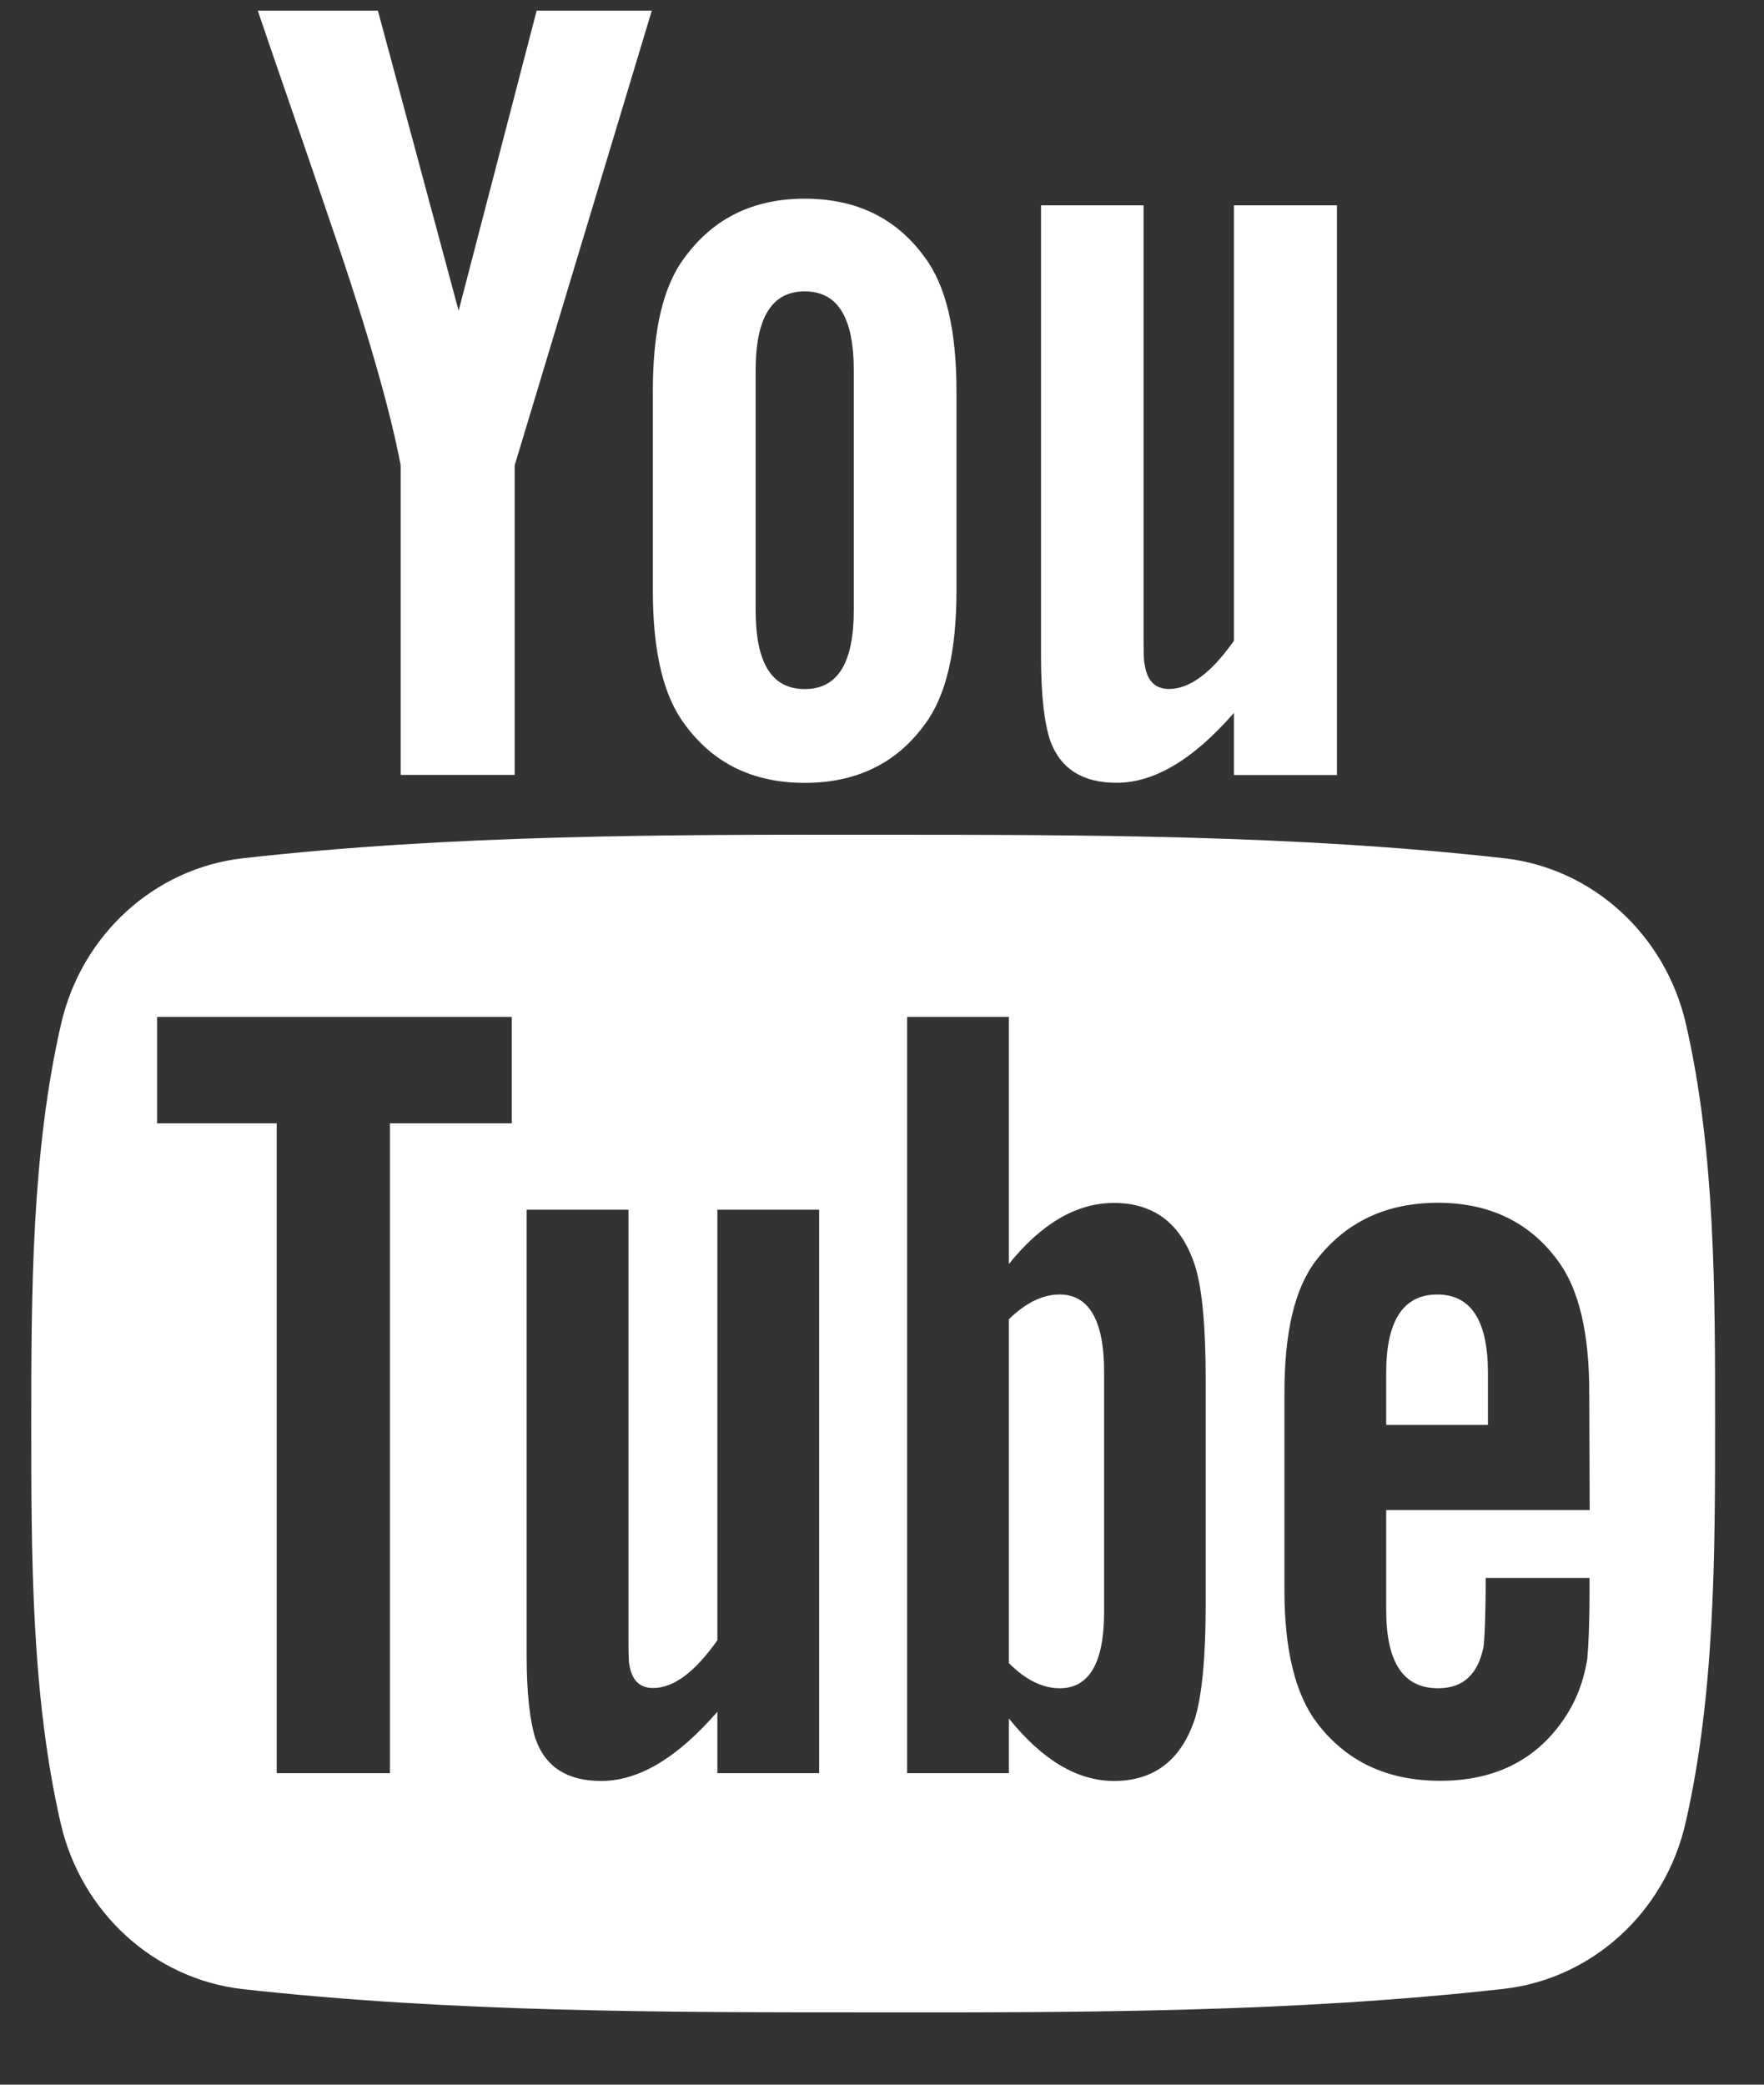
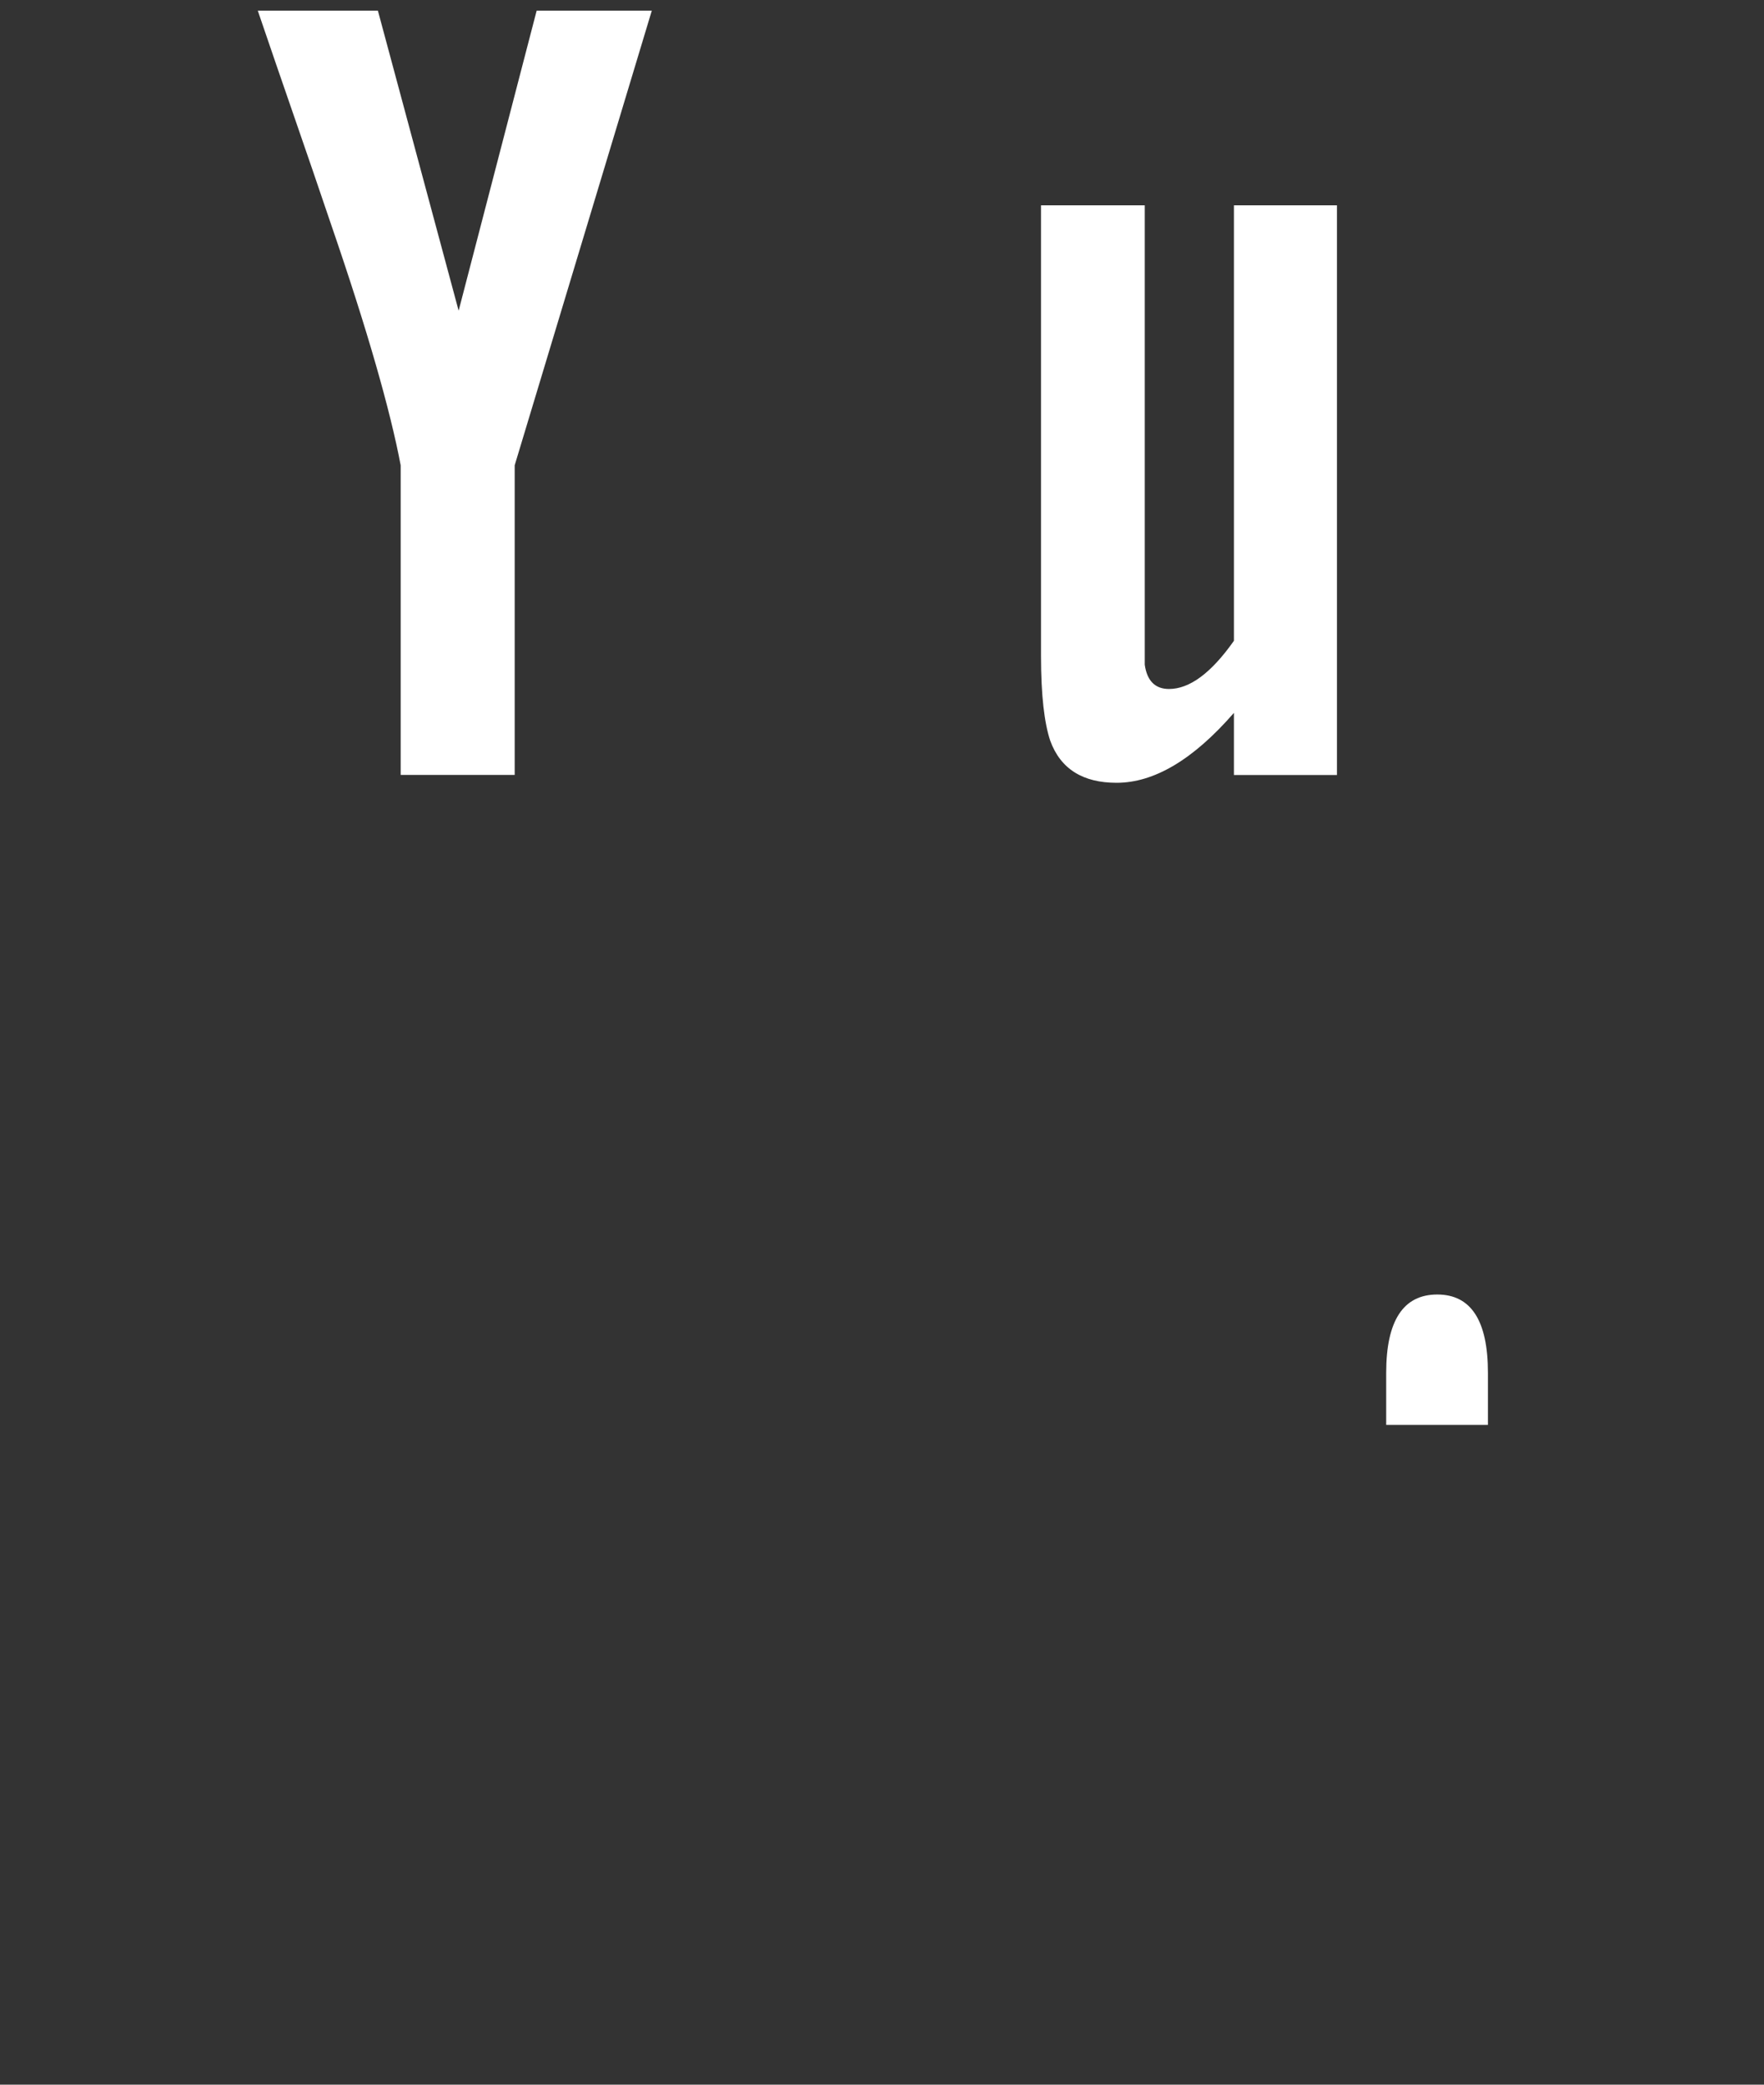
<svg xmlns="http://www.w3.org/2000/svg" width="22" height="26" viewBox="0 0 22 26" fill="none">
  <rect x="0" y="0" width="22" height="26" fill="#333333" stroke="none" />
-   <path d="M21.027 12.774C20.771 11.654 19.857 10.826 18.758 10.704C16.153 10.411 13.516 10.411 10.894 10.411C8.269 10.408 5.634 10.411 3.03 10.704C1.931 10.828 1.017 11.654 0.761 12.774C0.395 14.369 0.39 16.111 0.39 17.754C0.39 19.397 0.39 21.14 0.756 22.737C1.012 23.855 1.926 24.683 3.025 24.808C5.632 25.098 8.267 25.098 10.889 25.098C13.513 25.101 16.148 25.098 18.753 24.805C19.852 24.68 20.766 23.855 21.022 22.734C21.387 21.14 21.39 19.397 21.39 17.752C21.39 16.111 21.393 14.369 21.027 12.774ZM6.383 14.01H4.863V22.115H3.451V14.01H1.959V12.683H6.383V14.01ZM10.216 22.115H8.947V21.349C8.442 21.929 7.965 22.212 7.497 22.212C7.086 22.212 6.807 22.047 6.68 21.69C6.612 21.479 6.568 21.142 6.568 20.646V15.087H7.838V20.261C7.838 20.559 7.838 20.714 7.848 20.755C7.878 20.954 7.975 21.053 8.145 21.053C8.399 21.053 8.665 20.857 8.947 20.457V15.087H10.216V22.115ZM15.037 20.006C15.037 20.656 14.993 21.125 14.907 21.422C14.739 21.945 14.399 22.212 13.894 22.212C13.442 22.212 13.008 21.96 12.582 21.433V22.115H11.313V12.683H12.582V15.765C12.991 15.258 13.427 15.003 13.894 15.003C14.399 15.003 14.739 15.268 14.907 15.796C14.993 16.078 15.037 16.542 15.037 17.209V20.006ZM19.826 18.834H17.288V20.08C17.288 20.73 17.499 21.056 17.935 21.056C18.247 21.056 18.43 20.885 18.501 20.544C18.512 20.475 18.529 20.192 18.529 19.68H19.824V19.866C19.824 20.276 19.809 20.559 19.796 20.686C19.753 20.969 19.654 21.224 19.499 21.448C19.149 21.96 18.628 22.21 17.963 22.21C17.301 22.21 16.793 21.97 16.427 21.491C16.158 21.14 16.019 20.584 16.019 19.838V17.377C16.019 16.628 16.141 16.078 16.412 15.722C16.78 15.243 17.285 15.001 17.933 15.001C18.57 15.001 19.075 15.24 19.428 15.722C19.694 16.078 19.821 16.628 19.821 17.377L19.826 18.834Z" fill="white" />
  <path d="M17.925 16.145C17.501 16.145 17.288 16.472 17.288 17.122V17.771H18.557V17.122C18.557 16.472 18.347 16.145 17.925 16.145Z" fill="white" />
-   <path d="M13.216 16.145C13.008 16.145 12.795 16.245 12.582 16.454V20.742C12.793 20.954 13.006 21.056 13.216 21.056C13.582 21.056 13.77 20.742 13.77 20.105V17.106C13.77 16.472 13.582 16.145 13.216 16.145Z" fill="white" />
-   <path d="M13.925 9.763C14.392 9.763 14.879 9.477 15.389 8.891V9.666H16.674V2.561H15.389V7.992C15.105 8.395 14.836 8.593 14.579 8.593C14.407 8.593 14.305 8.491 14.277 8.29C14.262 8.249 14.262 8.091 14.262 7.791V2.561H12.983V8.178C12.983 8.68 13.026 9.019 13.097 9.235C13.227 9.595 13.511 9.763 13.925 9.763Z" fill="white" />
+   <path d="M13.925 9.763C14.392 9.763 14.879 9.477 15.389 8.891V9.666H16.674V2.561H15.389V7.992C15.105 8.395 14.836 8.593 14.579 8.593C14.407 8.593 14.305 8.491 14.277 8.29V2.561H12.983V8.178C12.983 8.68 13.026 9.019 13.097 9.235C13.227 9.595 13.511 9.763 13.925 9.763Z" fill="white" />
  <path d="M4.997 5.803V9.665H6.419V5.803L8.129 0.133H6.693L5.72 3.875L4.713 0.133H3.215C3.515 1.017 3.827 1.903 4.126 2.79C4.583 4.117 4.868 5.121 4.997 5.803Z" fill="white" />
-   <path d="M10.036 9.764C10.678 9.764 11.178 9.522 11.531 9.038C11.8 8.681 11.929 8.123 11.929 7.366V4.88C11.929 4.121 11.8 3.565 11.531 3.206C11.178 2.72 10.678 2.478 10.036 2.478C9.396 2.478 8.899 2.722 8.543 3.206C8.269 3.565 8.142 4.121 8.142 4.88V7.366C8.142 8.123 8.272 8.681 8.543 9.038C8.896 9.522 9.396 9.764 10.036 9.764ZM9.424 4.62C9.424 3.963 9.625 3.634 10.036 3.634C10.45 3.634 10.648 3.963 10.648 4.62V7.608C10.648 8.266 10.45 8.594 10.036 8.594C9.622 8.594 9.424 8.266 9.424 7.608V4.62Z" fill="white" />
</svg>